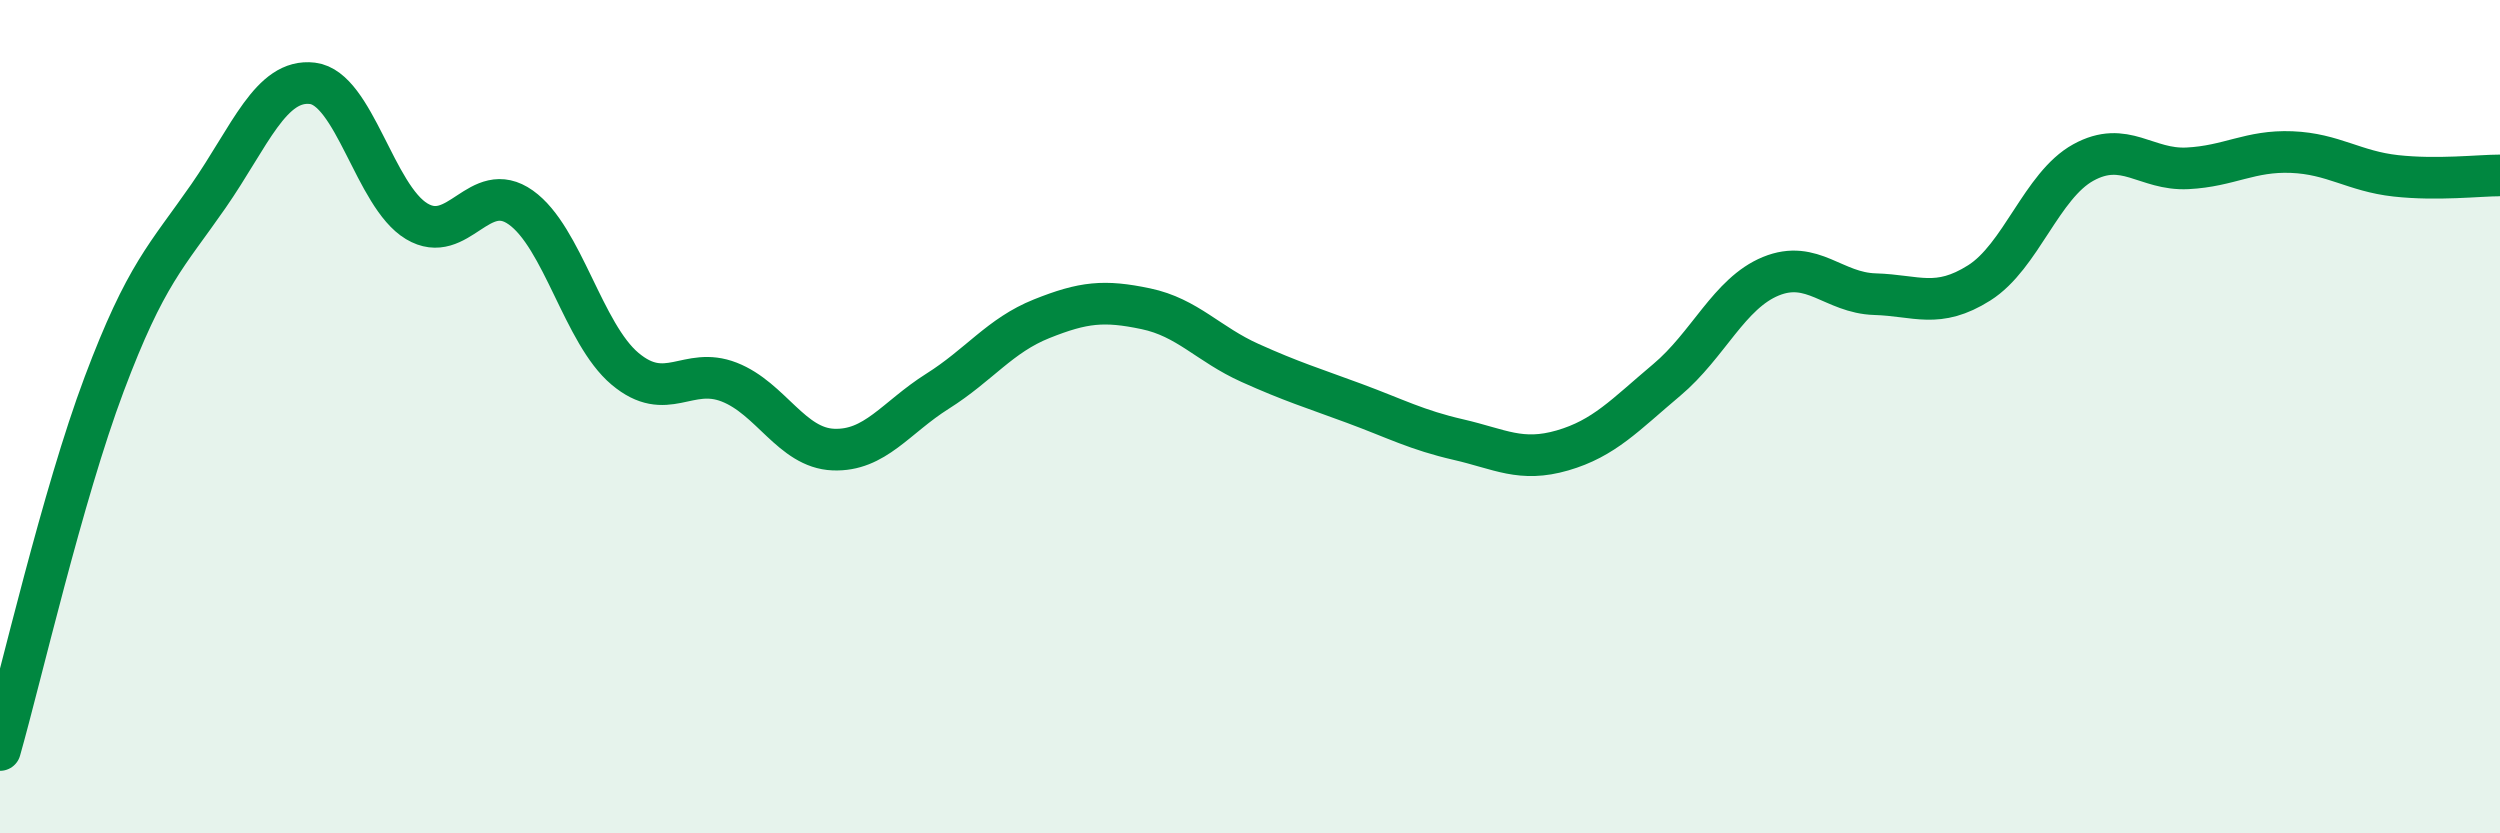
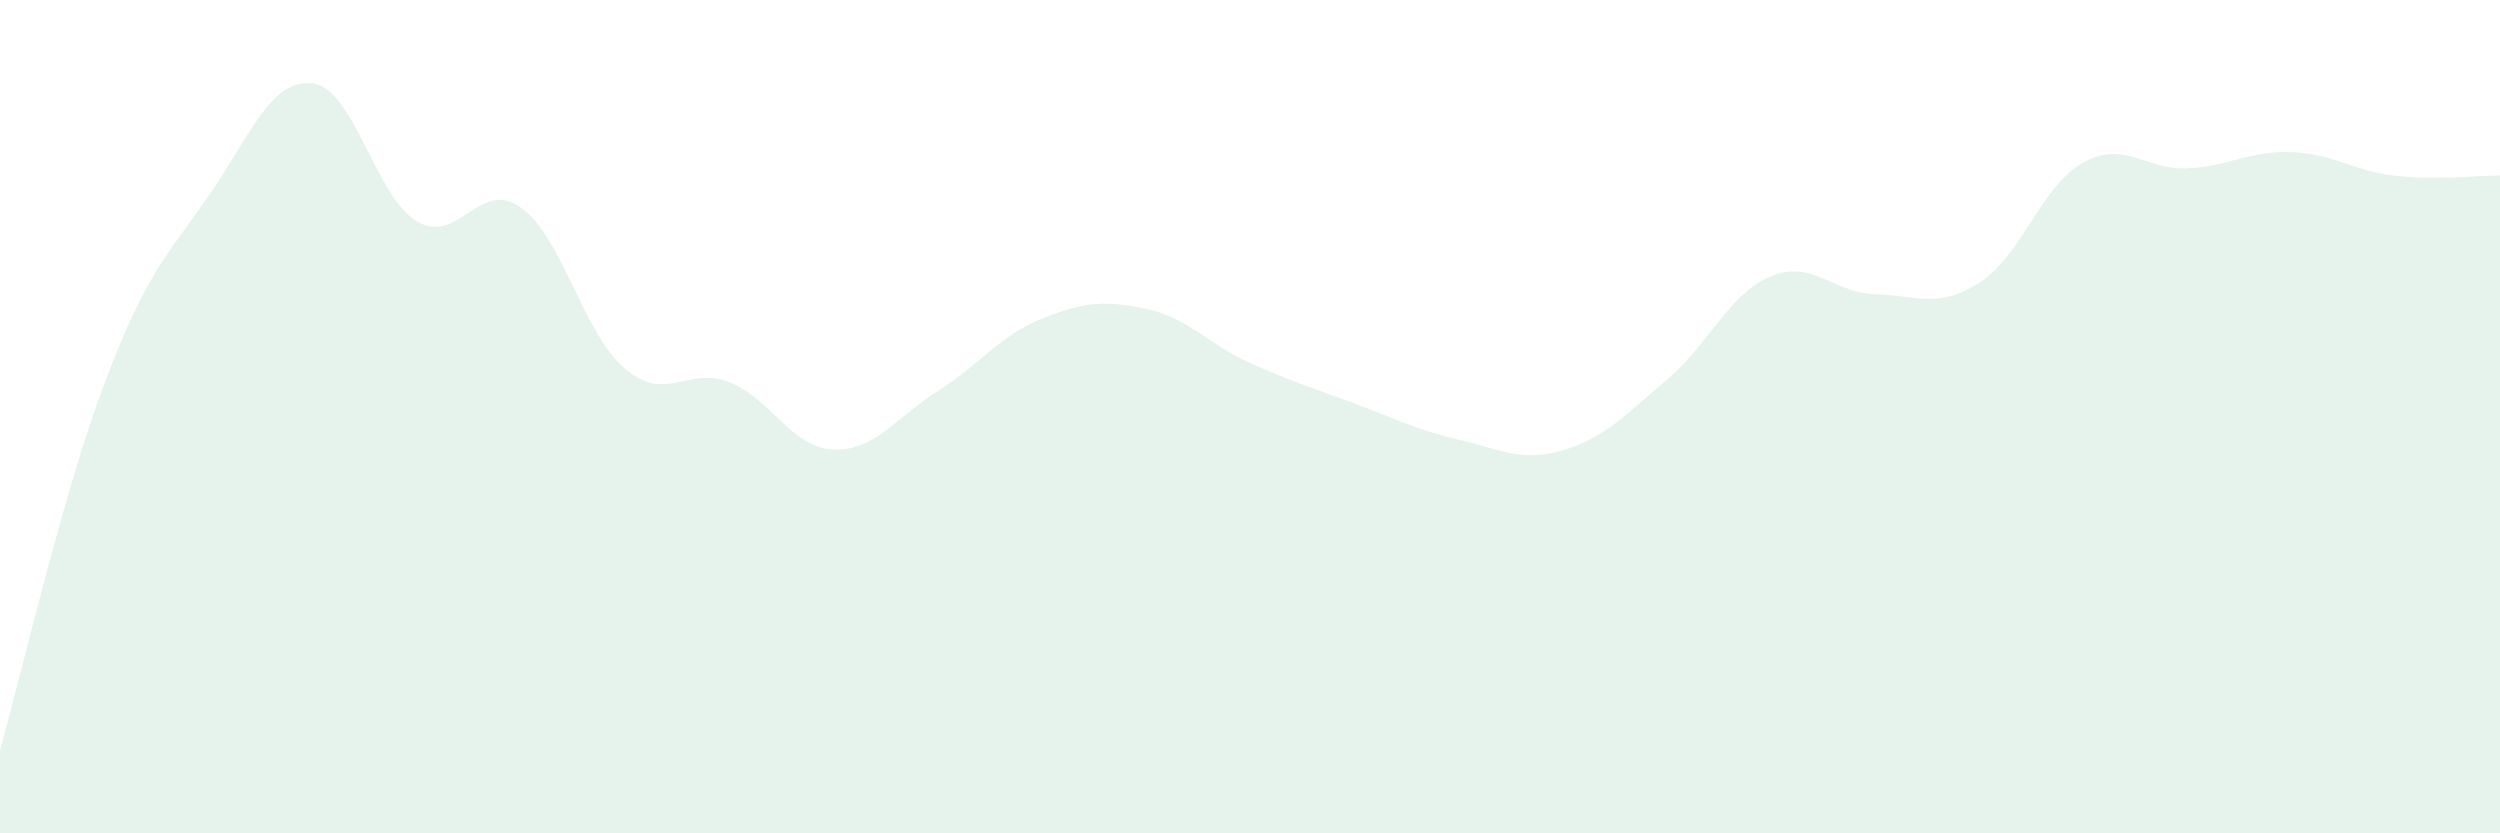
<svg xmlns="http://www.w3.org/2000/svg" width="60" height="20" viewBox="0 0 60 20">
  <path d="M 0,18 C 0.5,16.24 1.5,11.88 2.5,9.22 C 3.5,6.56 4,6.15 5,4.71 C 6,3.27 6.5,1.88 7.5,2 C 8.5,2.12 9,4.71 10,5.31 C 11,5.91 11.5,4.27 12.5,4.98 C 13.5,5.69 14,8.01 15,8.85 C 16,9.69 16.5,8.78 17.5,9.17 C 18.5,9.56 19,10.75 20,10.79 C 21,10.83 21.5,10.02 22.5,9.39 C 23.5,8.76 24,8.05 25,7.65 C 26,7.25 26.5,7.2 27.5,7.41 C 28.5,7.62 29,8.26 30,8.71 C 31,9.16 31.5,9.31 32.5,9.68 C 33.5,10.05 34,10.32 35,10.55 C 36,10.78 36.5,11.1 37.5,10.81 C 38.5,10.52 39,9.96 40,9.12 C 41,8.28 41.5,7.04 42.5,6.63 C 43.5,6.22 44,7.03 45,7.06 C 46,7.09 46.5,7.42 47.5,6.79 C 48.5,6.16 49,4.45 50,3.9 C 51,3.35 51.5,4.09 52.5,4.04 C 53.5,3.99 54,3.61 55,3.65 C 56,3.69 56.5,4.11 57.5,4.22 C 58.5,4.33 59.5,4.21 60,4.21L60 20L0 20Z" fill="#008740" opacity="0.1" stroke-linecap="round" stroke-linejoin="round" />
-   <path d="M 0,18 C 0.5,16.24 1.5,11.88 2.5,9.22 C 3.5,6.56 4,6.15 5,4.71 C 6,3.27 6.5,1.88 7.5,2 C 8.5,2.12 9,4.71 10,5.31 C 11,5.91 11.5,4.27 12.5,4.98 C 13.5,5.69 14,8.01 15,8.85 C 16,9.69 16.5,8.78 17.5,9.17 C 18.5,9.56 19,10.75 20,10.79 C 21,10.83 21.5,10.02 22.5,9.39 C 23.5,8.76 24,8.05 25,7.65 C 26,7.25 26.5,7.2 27.5,7.41 C 28.5,7.62 29,8.26 30,8.71 C 31,9.16 31.5,9.31 32.5,9.68 C 33.5,10.05 34,10.32 35,10.55 C 36,10.78 36.5,11.1 37.5,10.81 C 38.5,10.52 39,9.96 40,9.12 C 41,8.28 41.5,7.04 42.5,6.63 C 43.5,6.22 44,7.03 45,7.06 C 46,7.09 46.5,7.42 47.5,6.79 C 48.5,6.16 49,4.45 50,3.9 C 51,3.35 51.5,4.09 52.5,4.04 C 53.5,3.99 54,3.61 55,3.65 C 56,3.69 56.5,4.11 57.5,4.22 C 58.5,4.33 59.5,4.21 60,4.21" stroke="#008740" stroke-width="1" fill="none" stroke-linecap="round" stroke-linejoin="round" />
</svg>